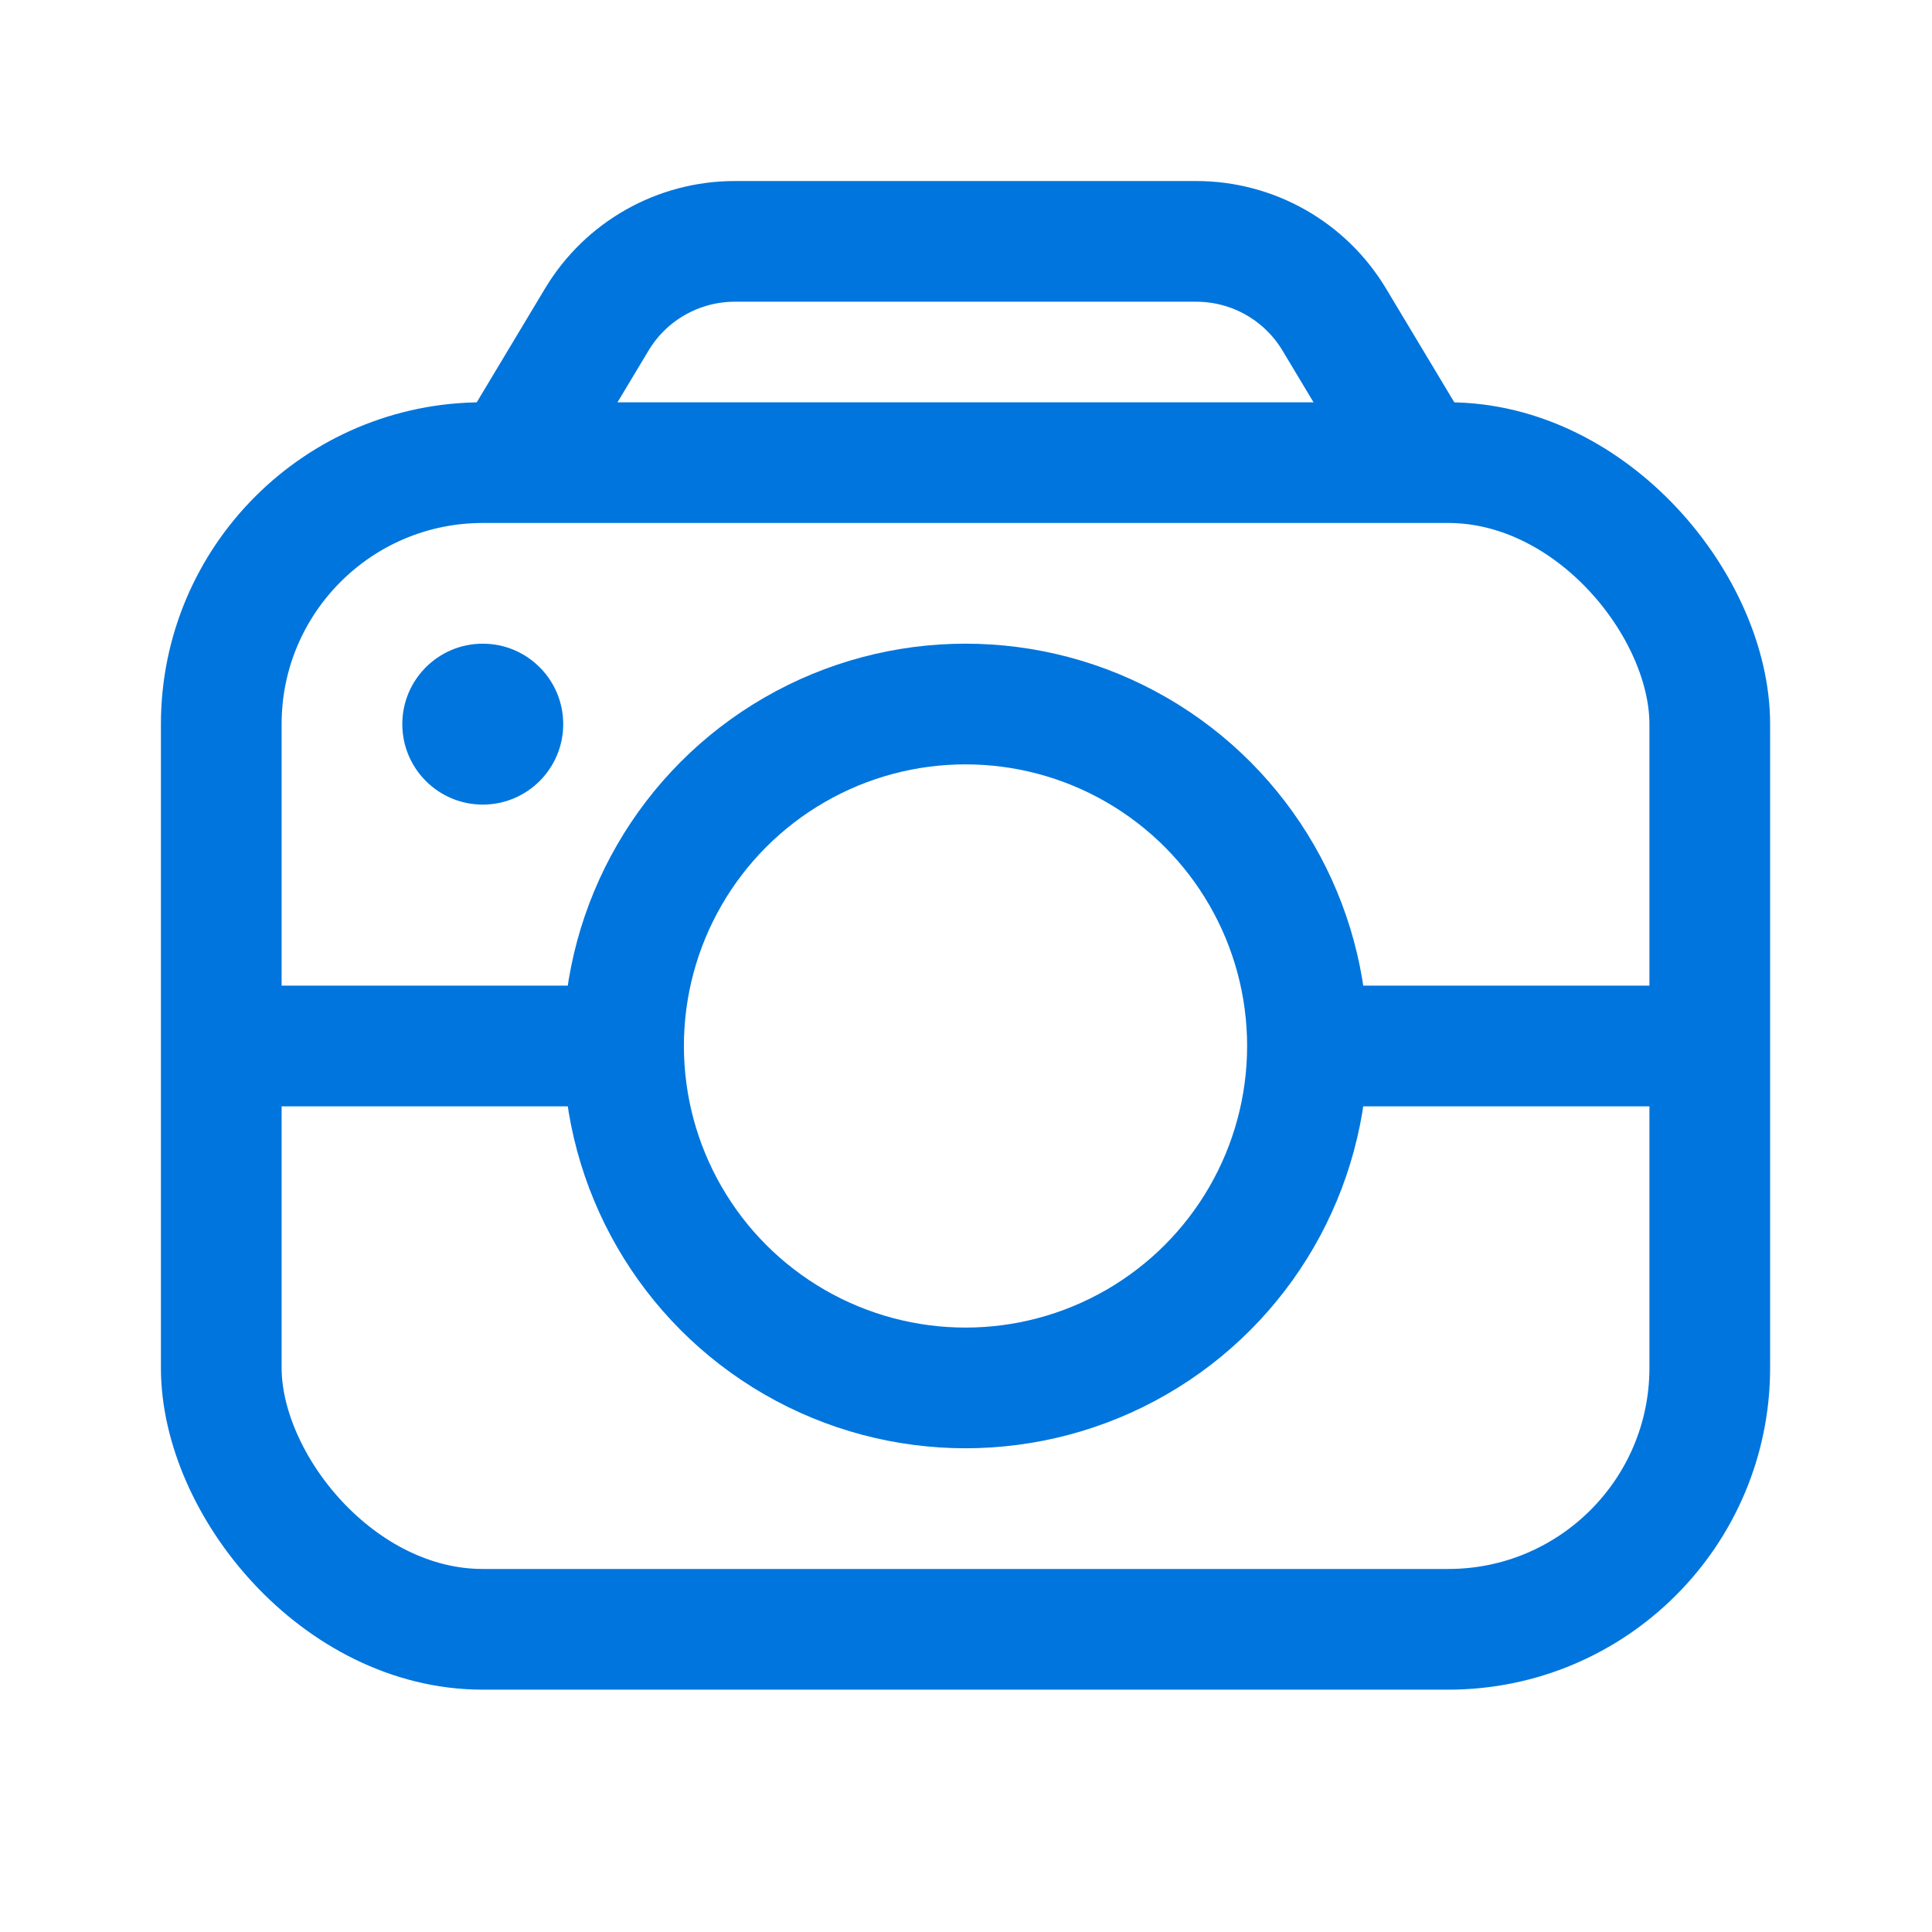
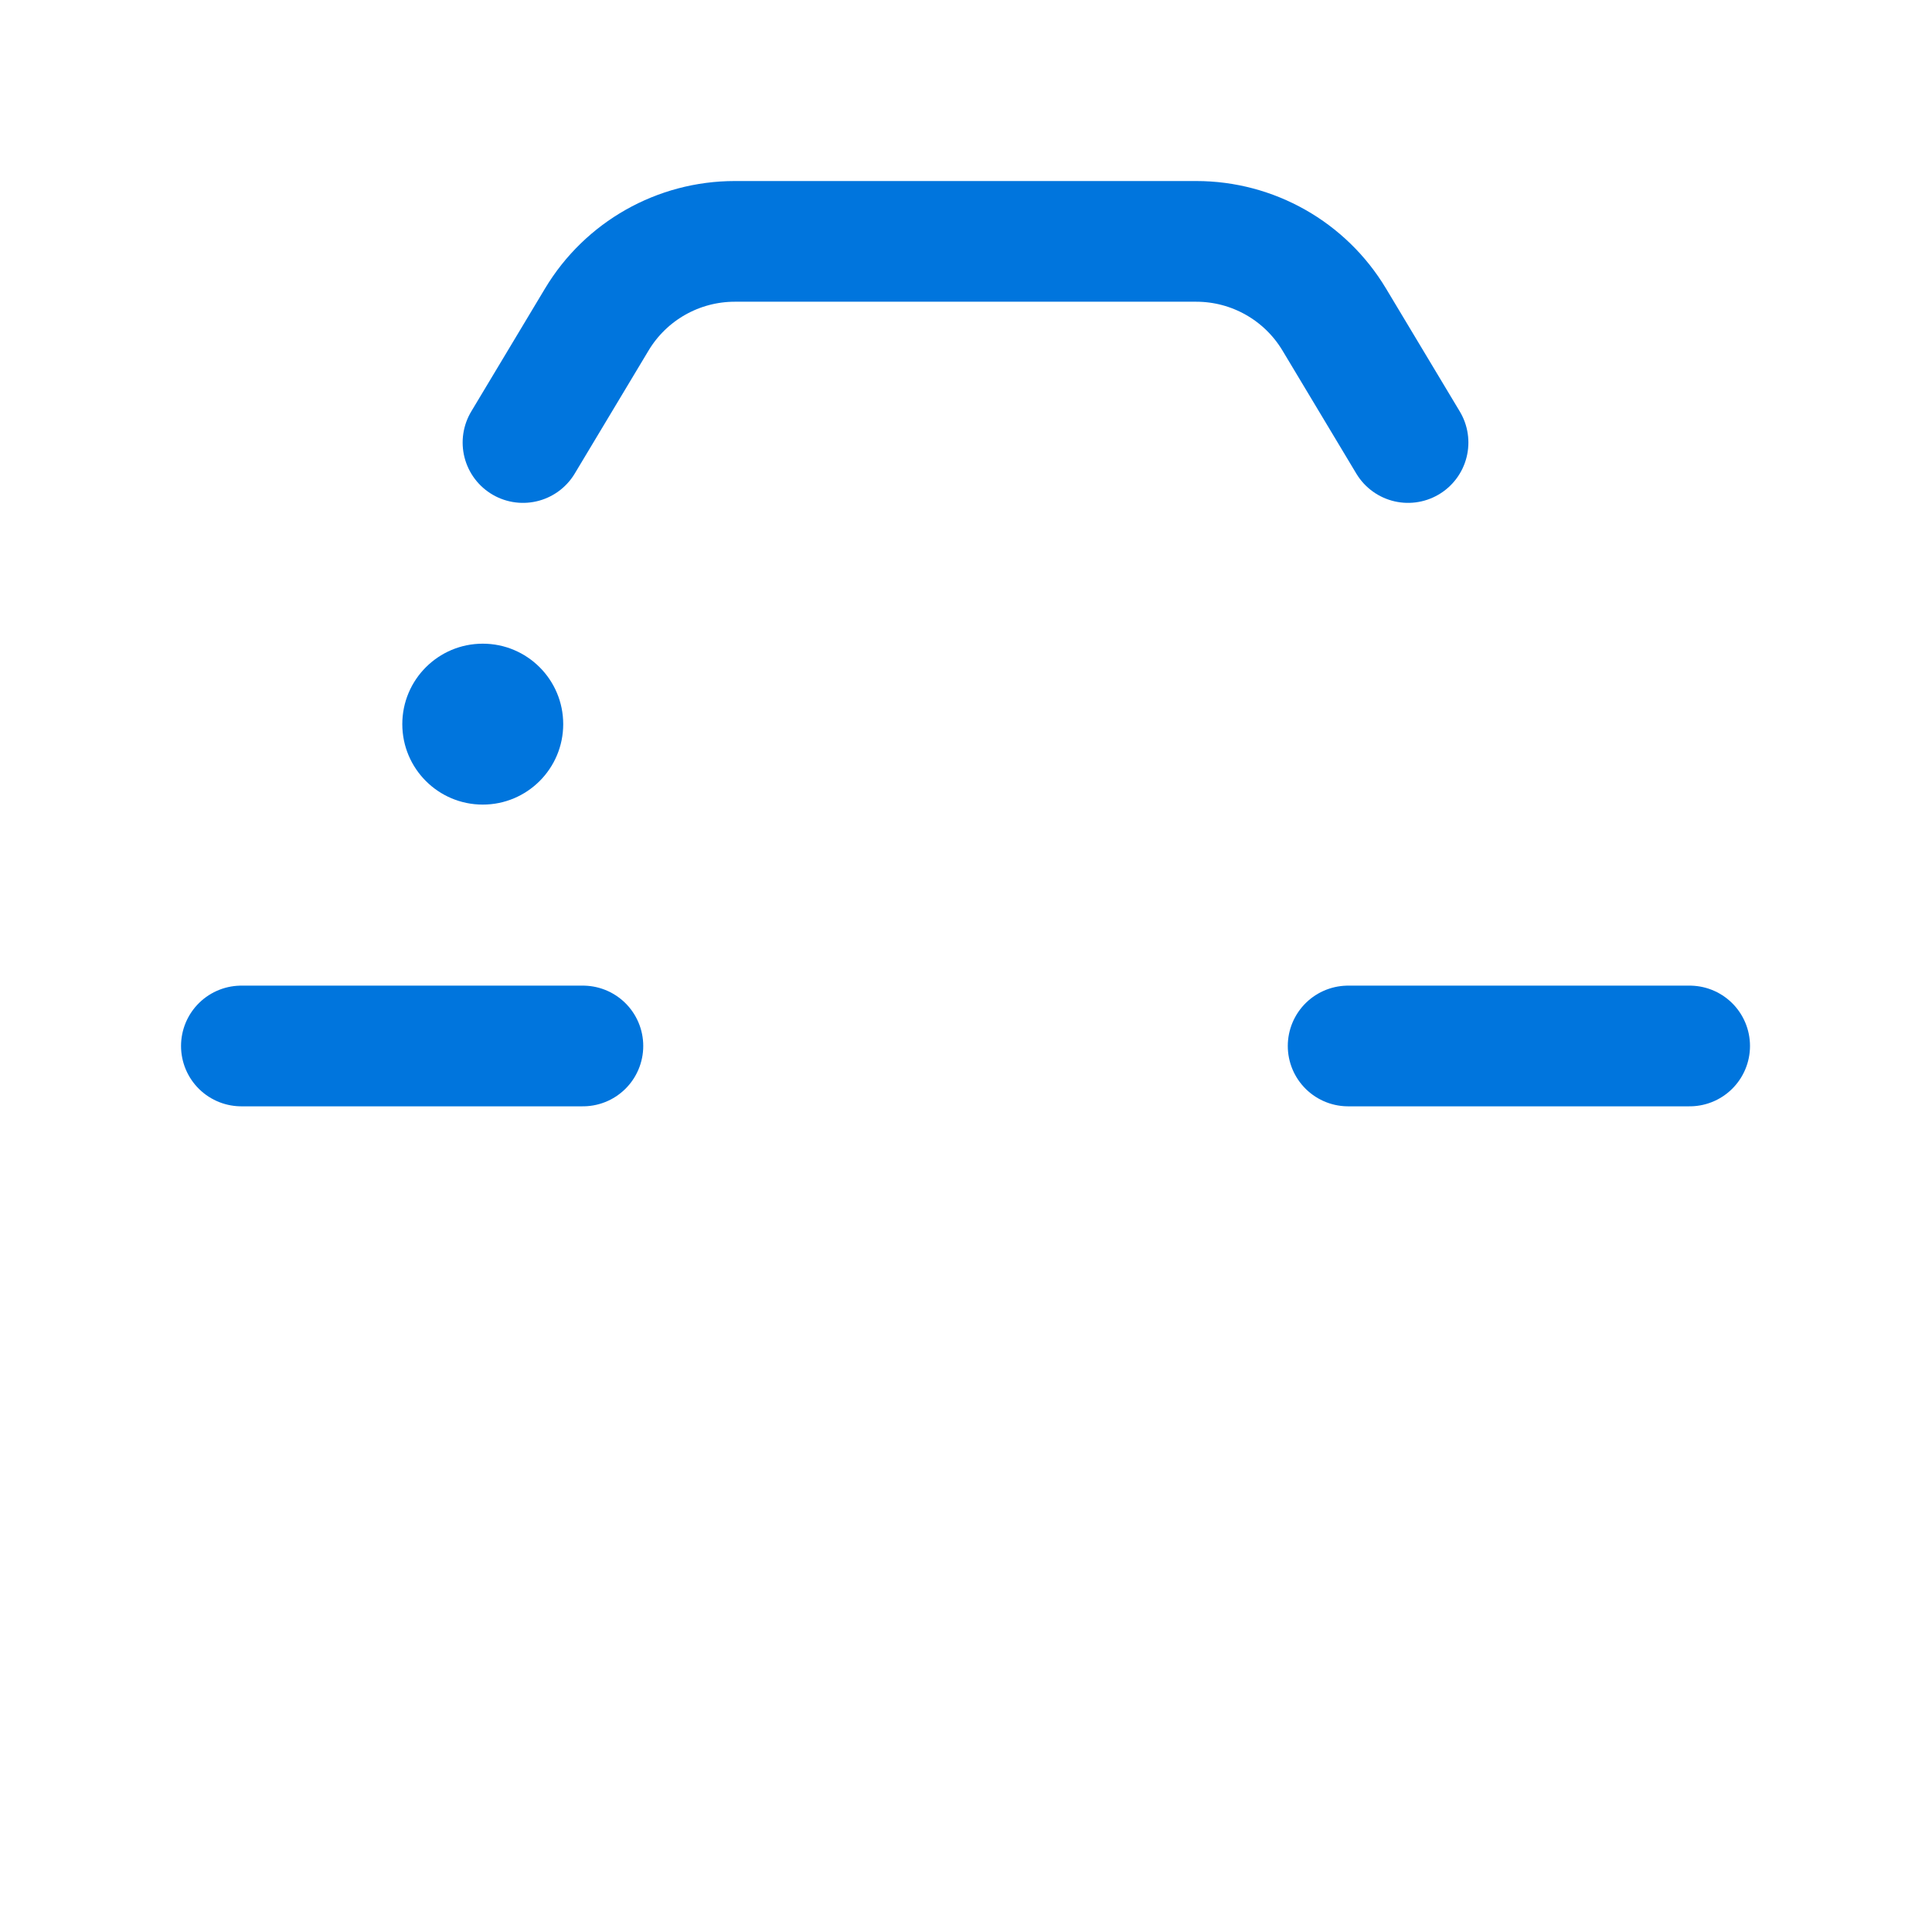
<svg xmlns="http://www.w3.org/2000/svg" width="332" height="332" viewBox="0 0 332 332" fill="none">
-   <rect x="38.023" y="79.502" width="255.788" height="200.483" rx="44.936" stroke="#0075DD" stroke-width="20.74" />
  <path d="M89.872 76.045L102.556 54.905C107.553 46.575 116.555 41.479 126.268 41.479H205.566C215.279 41.479 224.28 46.575 229.278 54.905L241.962 76.045" stroke="#0075DD" stroke-width="20.74" stroke-linecap="round" />
  <path d="M41.479 179.743H100.167M231.667 179.743H290.354" stroke="#0075DD" stroke-width="20.74" stroke-linecap="round" />
-   <circle cx="165.916" cy="179.743" r="58.762" stroke="#0075DD" stroke-width="20.74" />
  <circle cx="82.959" cy="124.438" r="13.826" fill="#0075DD" />
</svg>